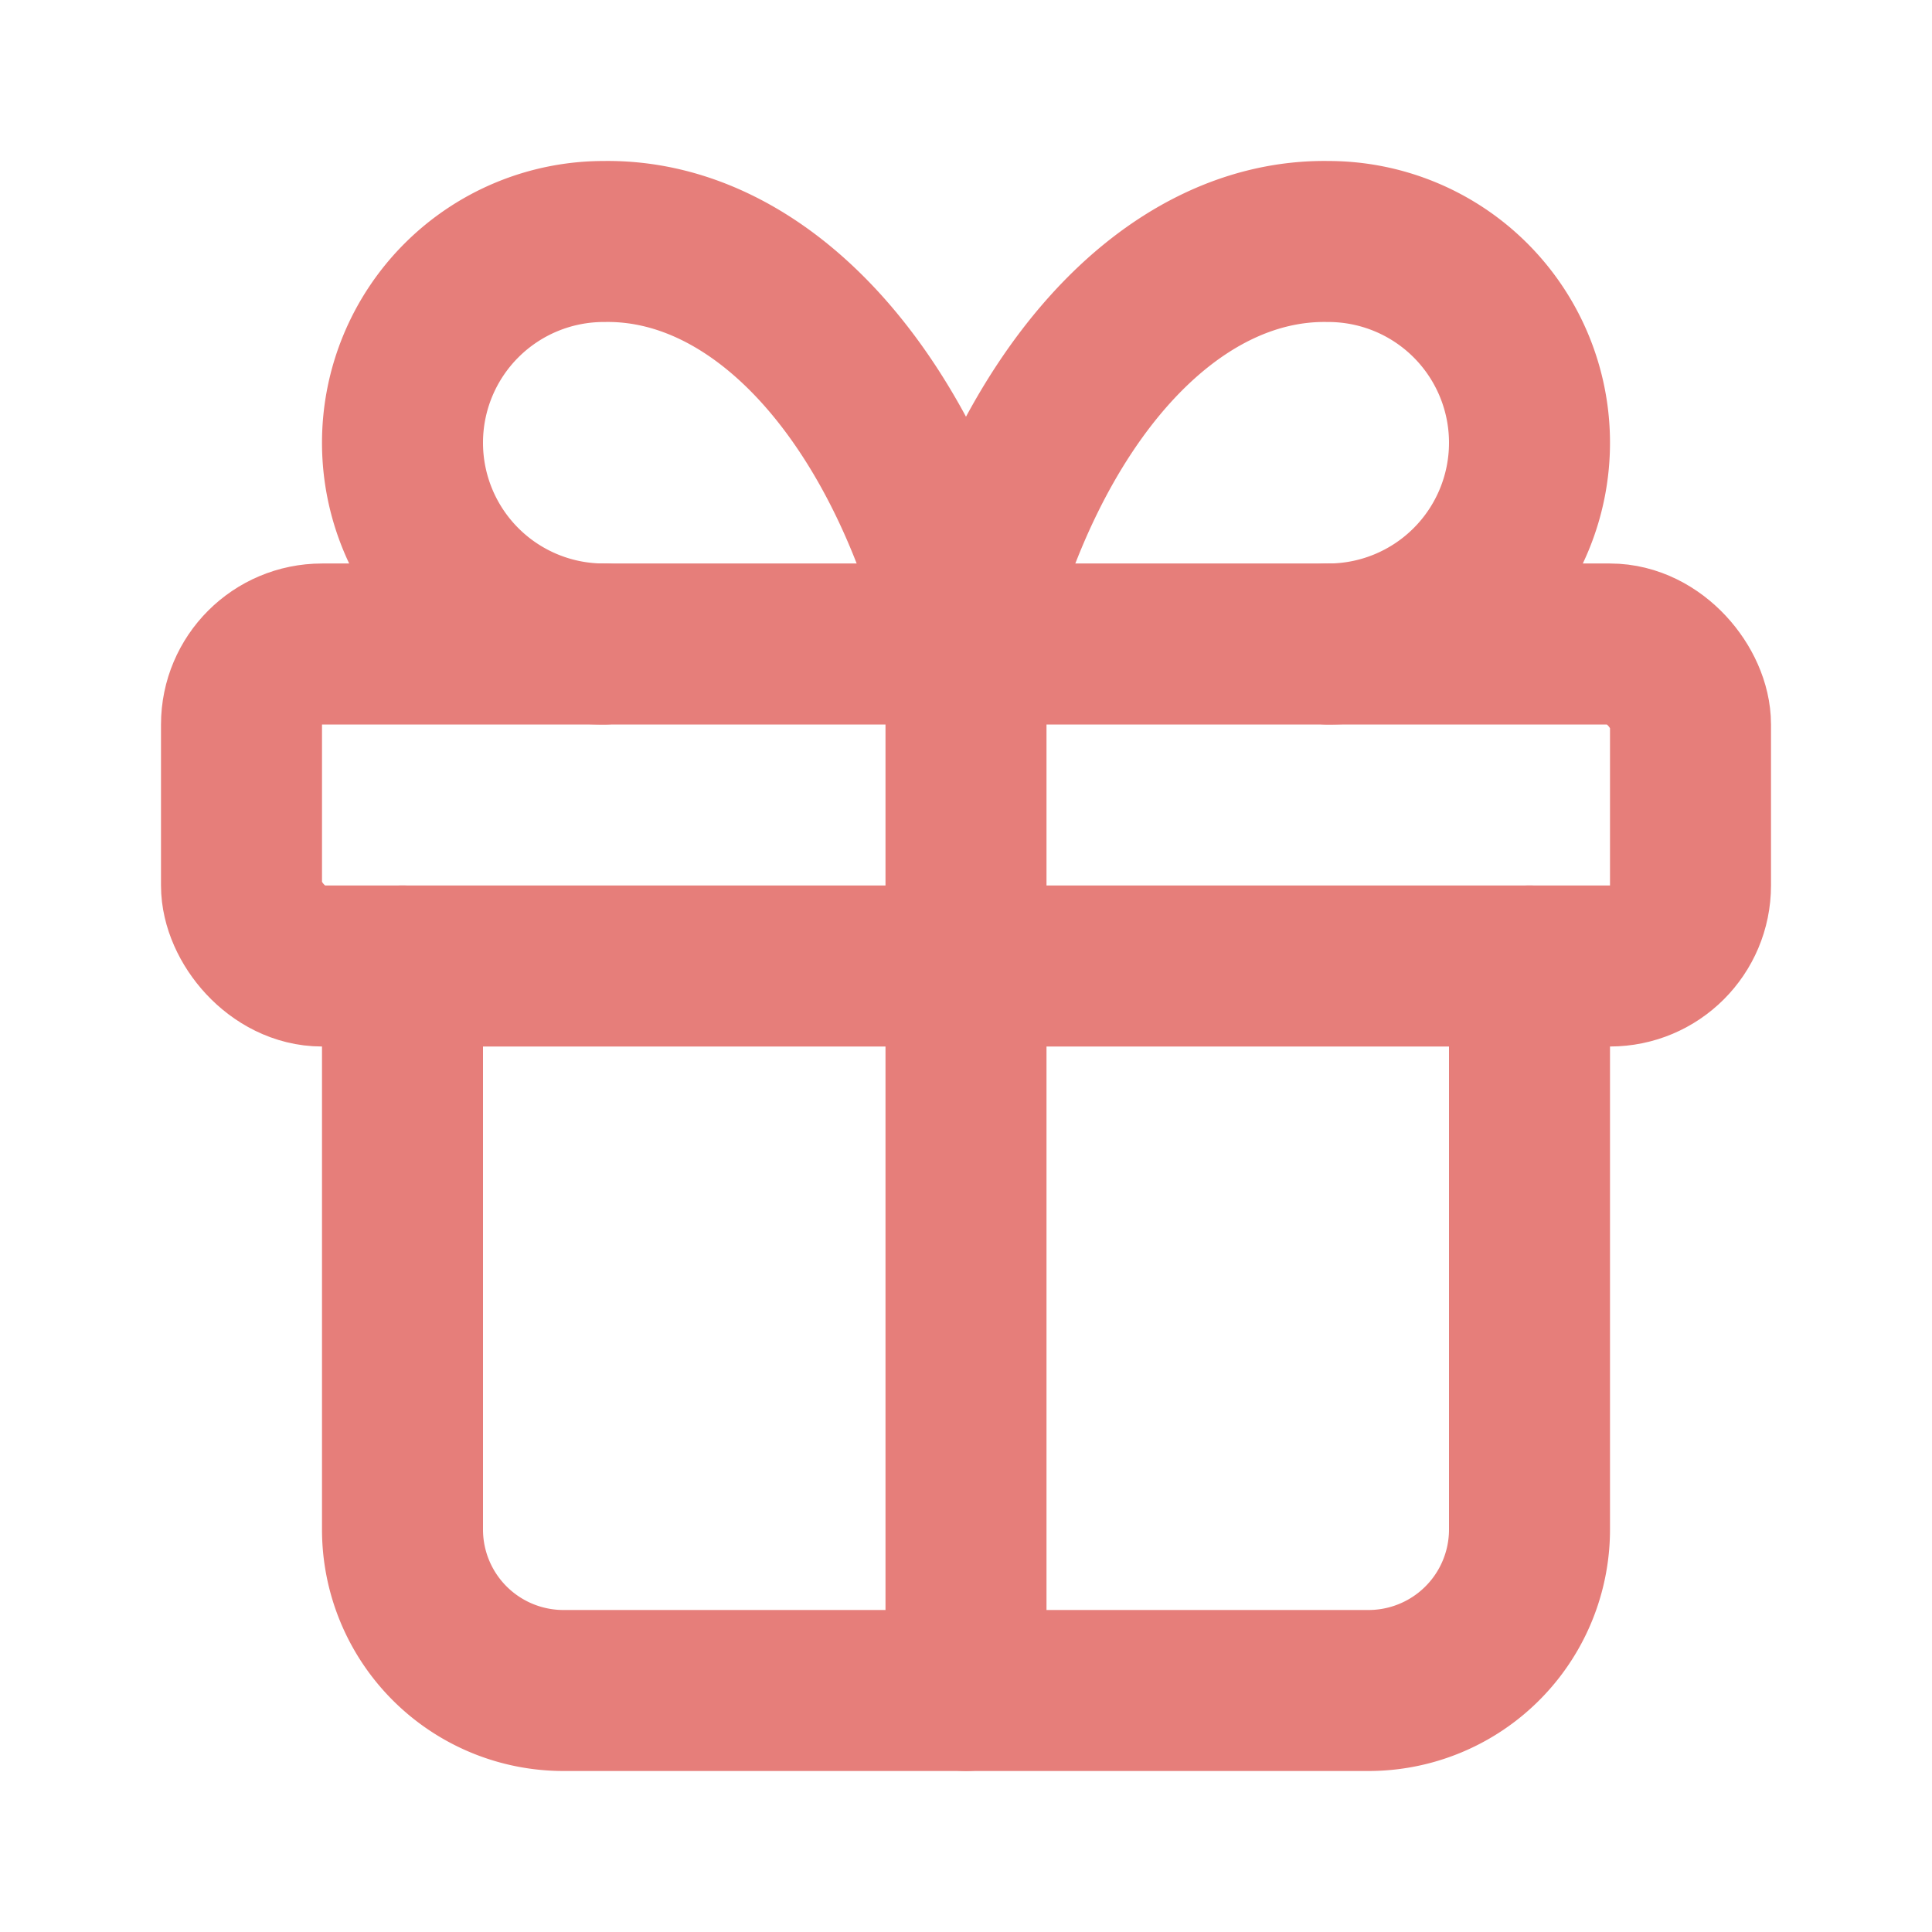
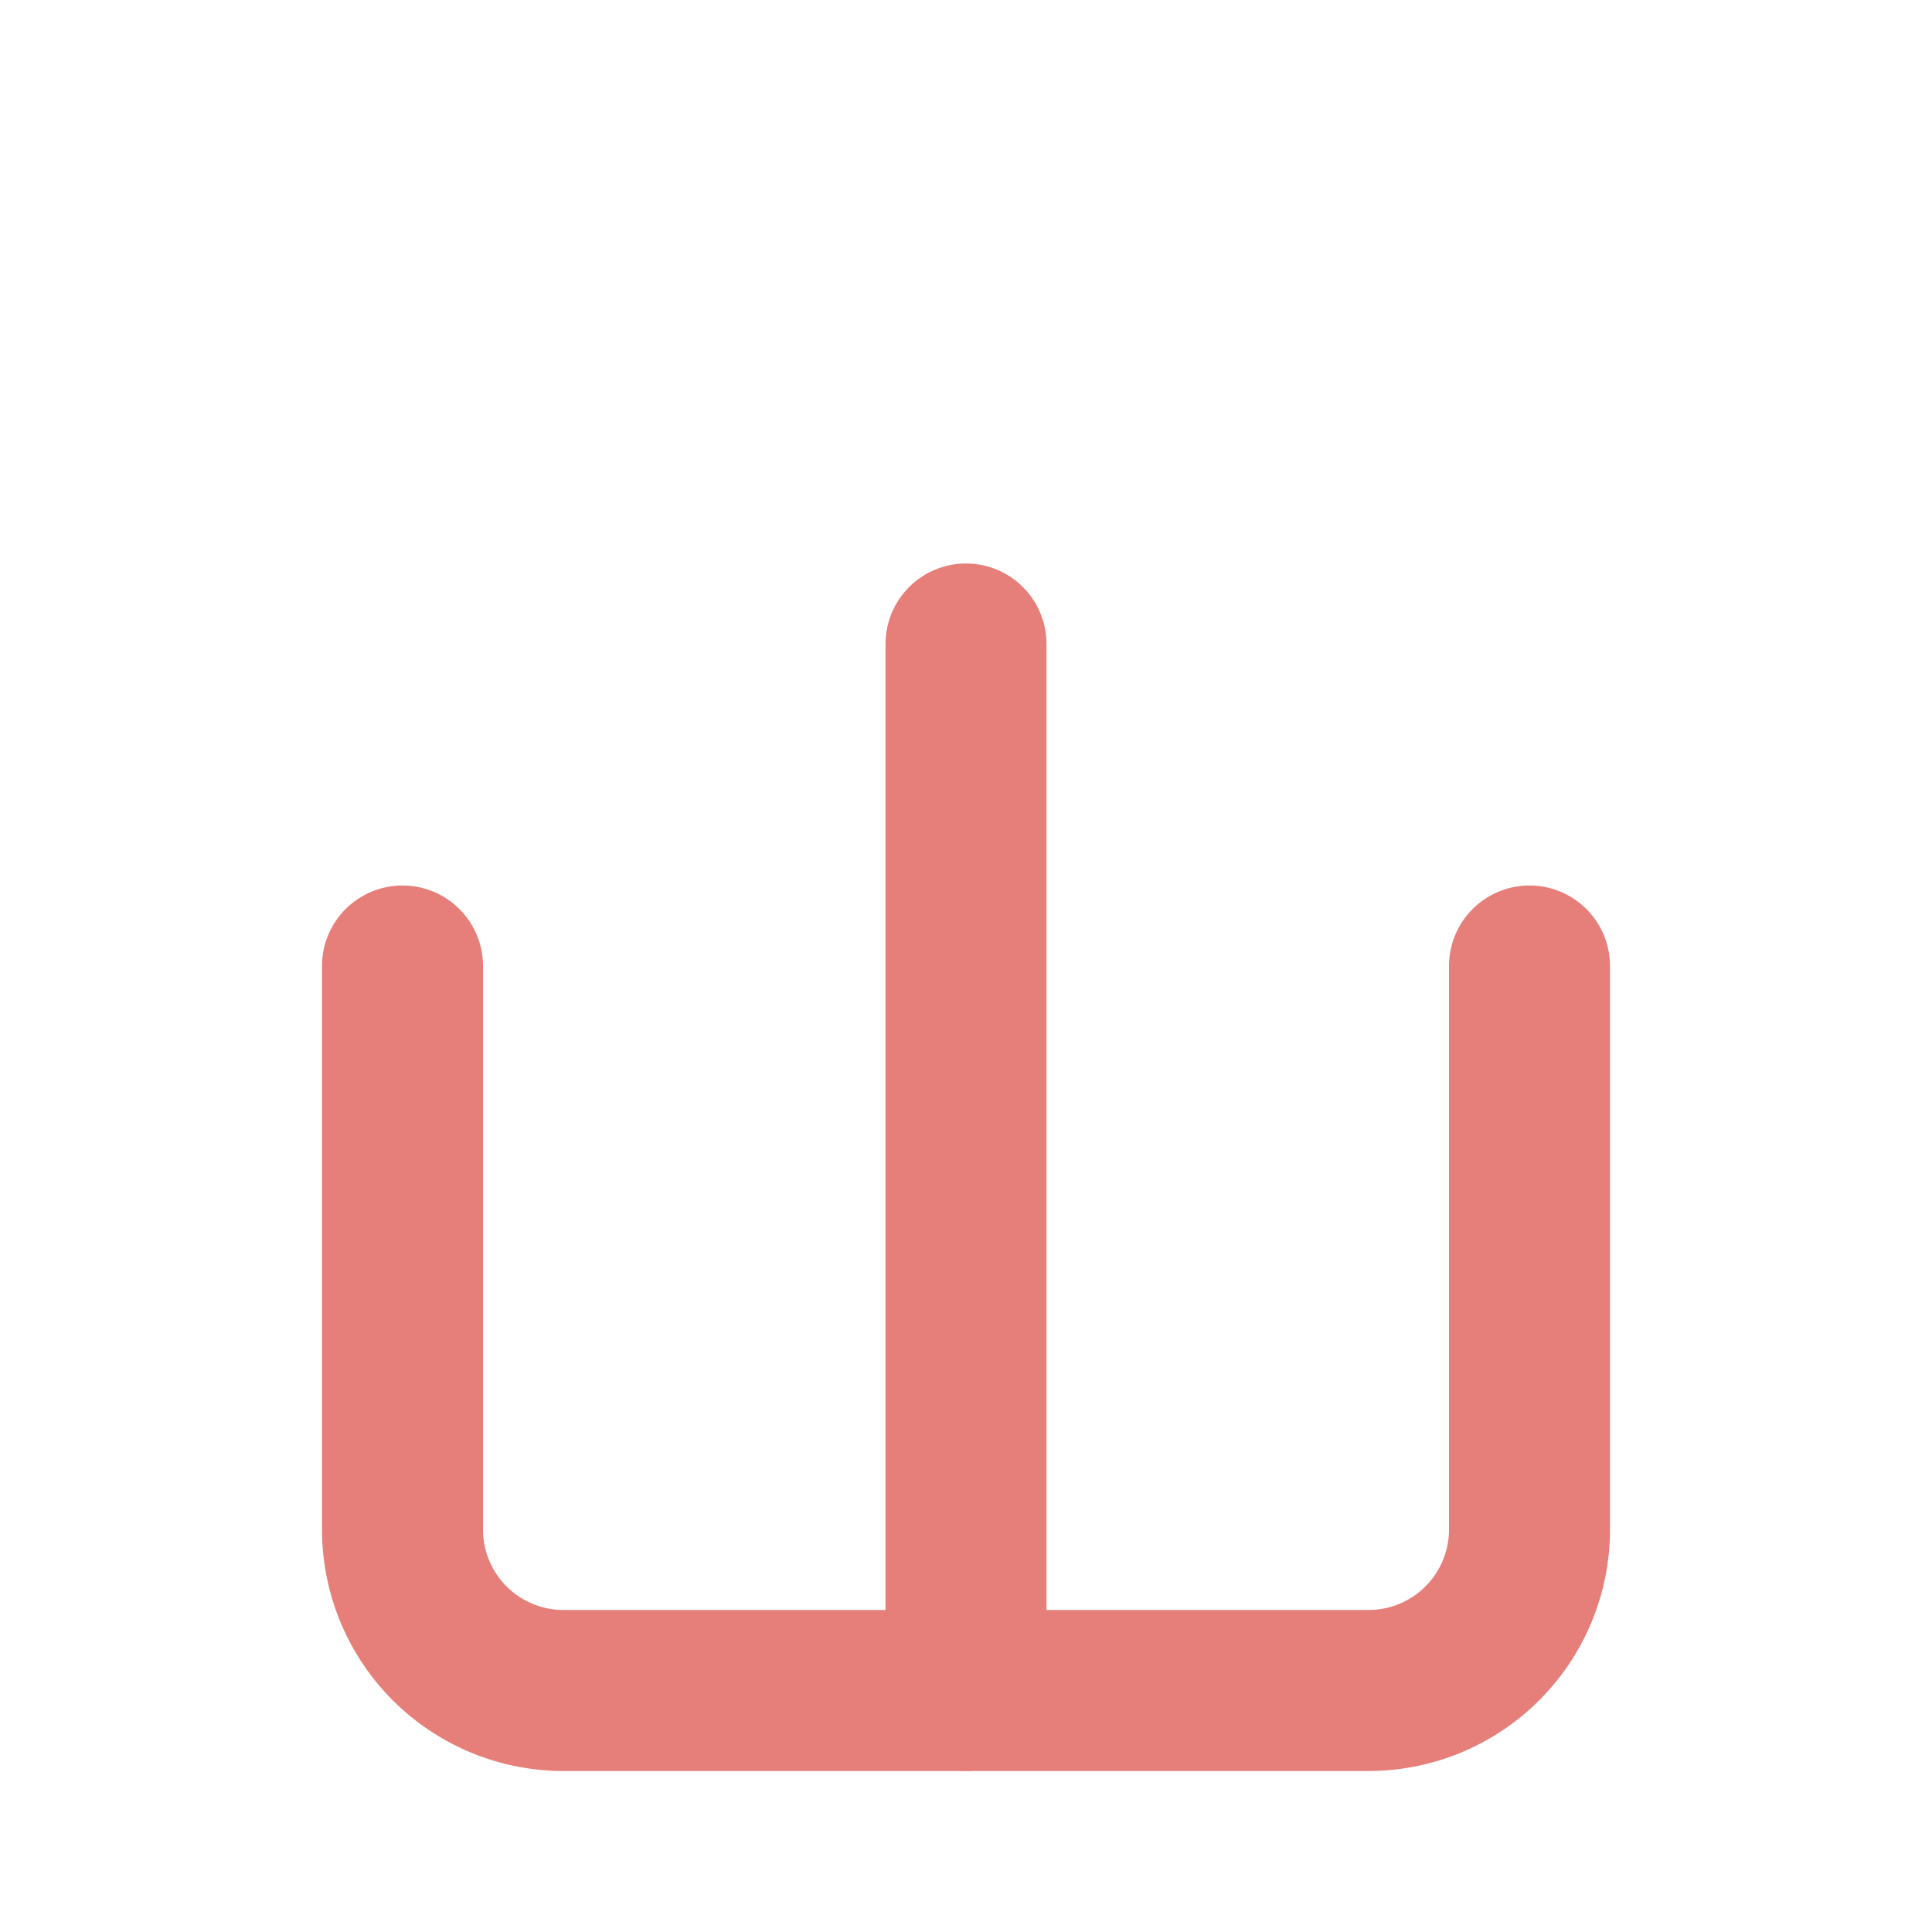
<svg xmlns="http://www.w3.org/2000/svg" width="32" height="32" viewBox="0 0 24 24" fill="none" stroke="#E67E7A" stroke-width="2" stroke-linecap="round" stroke-linejoin="round">
-   <rect x="3" y="8" width="18" height="4" rx="1" />
  <path d="M12 8v13" />
  <path d="M19 12v7a2 2 0 0 1-2 2H7a2 2 0 0 1-2-2v-7" />
-   <path d="M7.5 8a2.5 2.5 0 0 1 0-5A4.8 8 0 0 1 12 8a4.8 8 0 0 1 4.5-5 2.5 2.5 0 0 1 0 5" />
</svg>